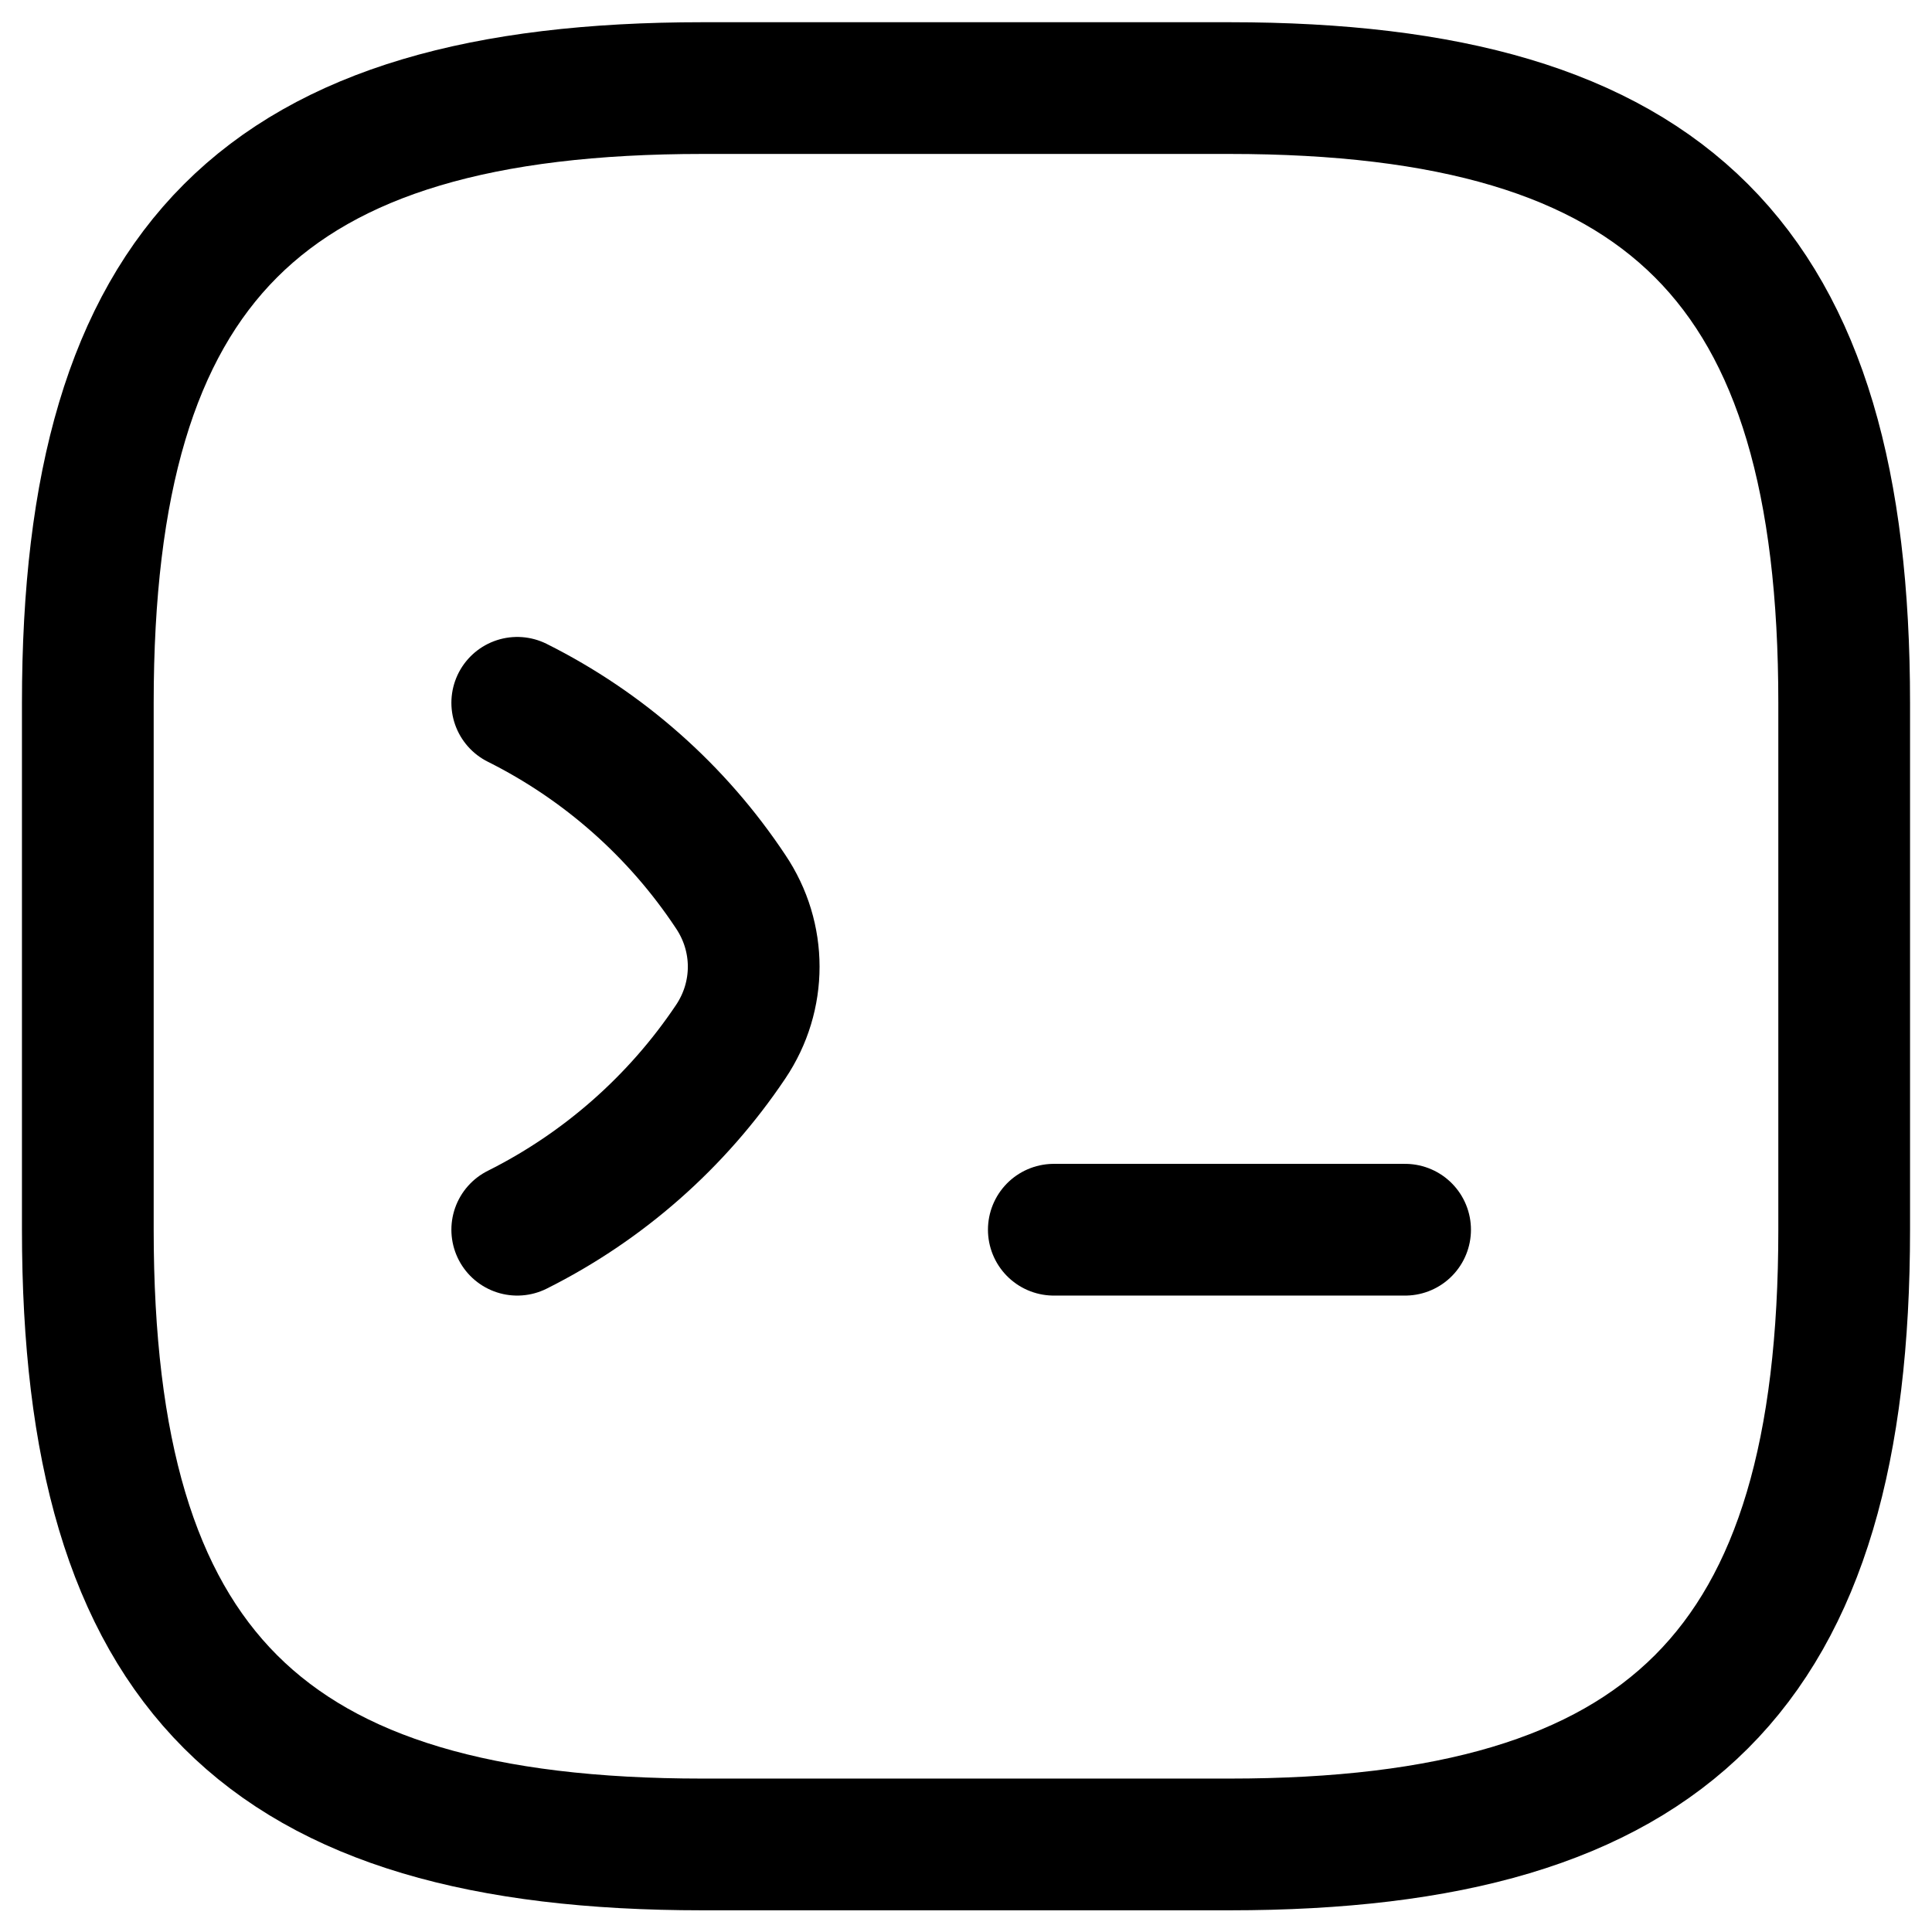
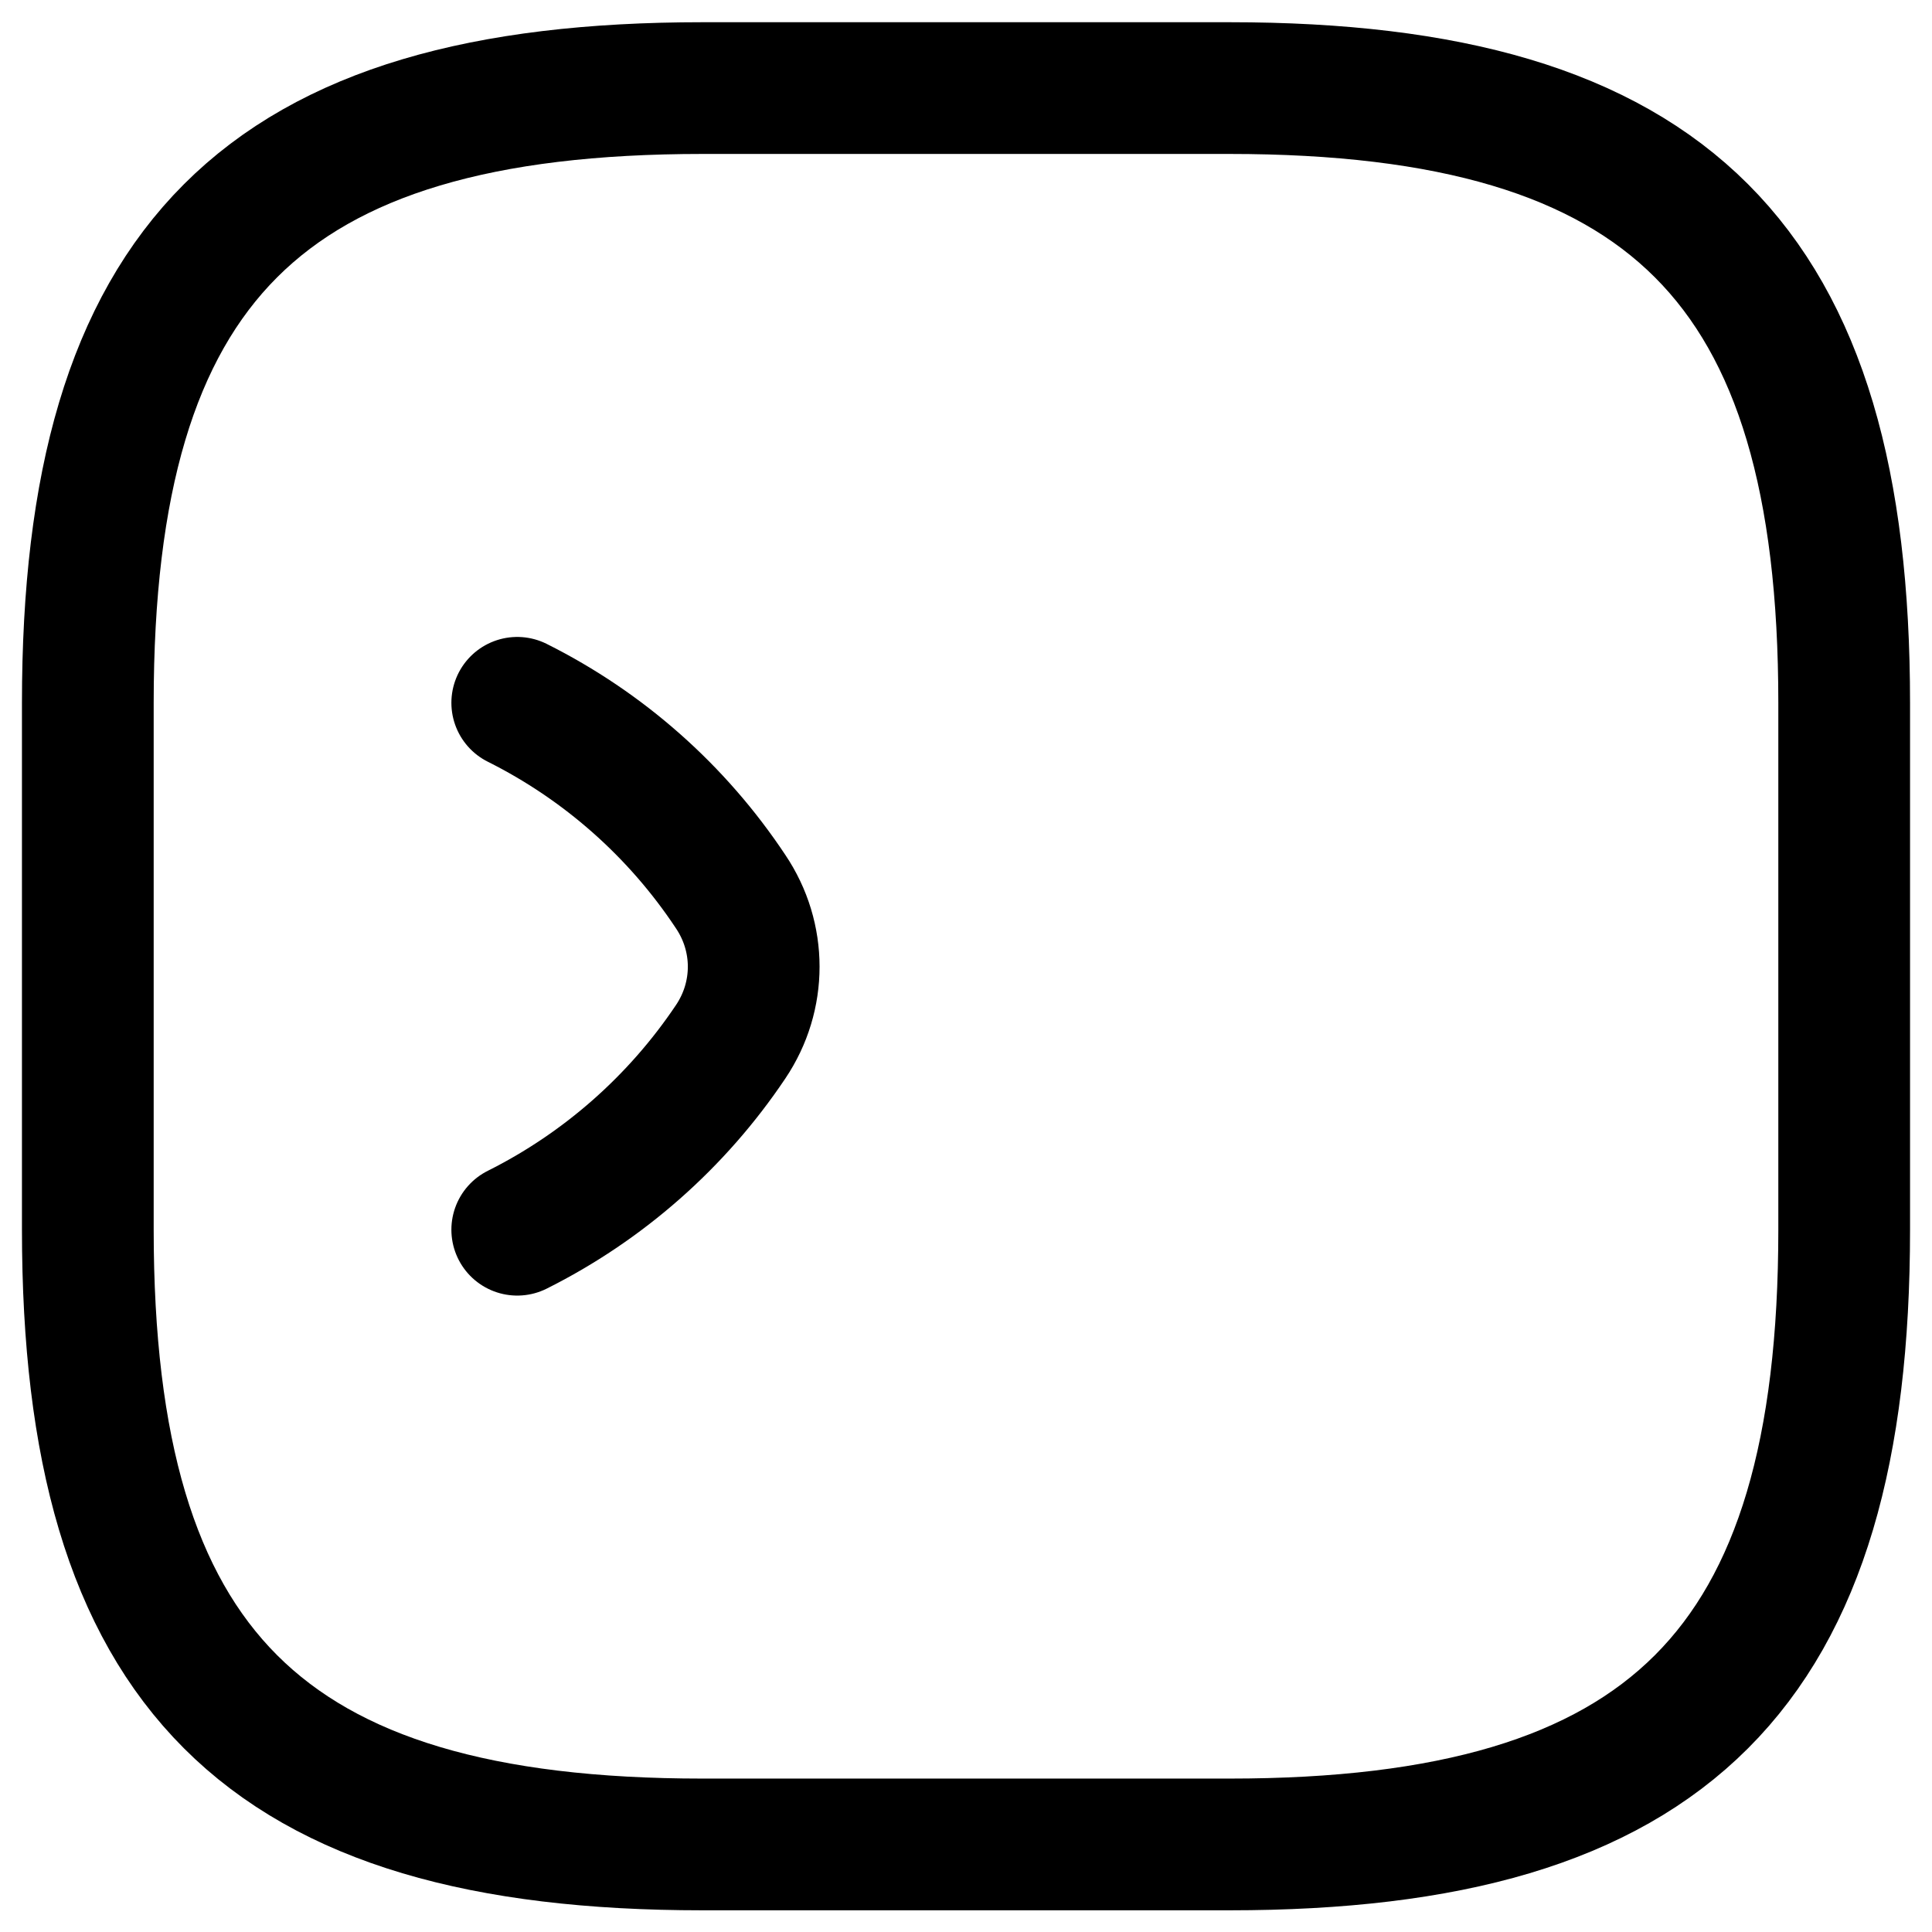
<svg xmlns="http://www.w3.org/2000/svg" width="22" height="22" viewBox="0 0 22 22" fill="none">
-   <path d="M5.89 8.003C6.87 8.493 7.71 9.233 8.32 10.153C8.67 10.673 8.67 11.343 8.32 11.863C7.71 12.773 6.87 13.513 5.89 14.003M12 14.003H16M8 21.003H14C19 21.003 21 19.003 21 14.003V8.003C21 3.003 19 1.003 14 1.003H8C3 1.003 1 3.003 1 8.003V14.003C1 19.003 3 21.003 8 21.003Z" stroke="black" stroke-width="1.5" stroke-linecap="round" stroke-linejoin="round" />
+   <path d="M5.89 8.003C6.87 8.493 7.71 9.233 8.32 10.153C8.67 10.673 8.67 11.343 8.32 11.863C7.71 12.773 6.87 13.513 5.89 14.003M12 14.003M8 21.003H14C19 21.003 21 19.003 21 14.003V8.003C21 3.003 19 1.003 14 1.003H8C3 1.003 1 3.003 1 8.003V14.003C1 19.003 3 21.003 8 21.003Z" stroke="black" stroke-width="1.5" stroke-linecap="round" stroke-linejoin="round" />
</svg>